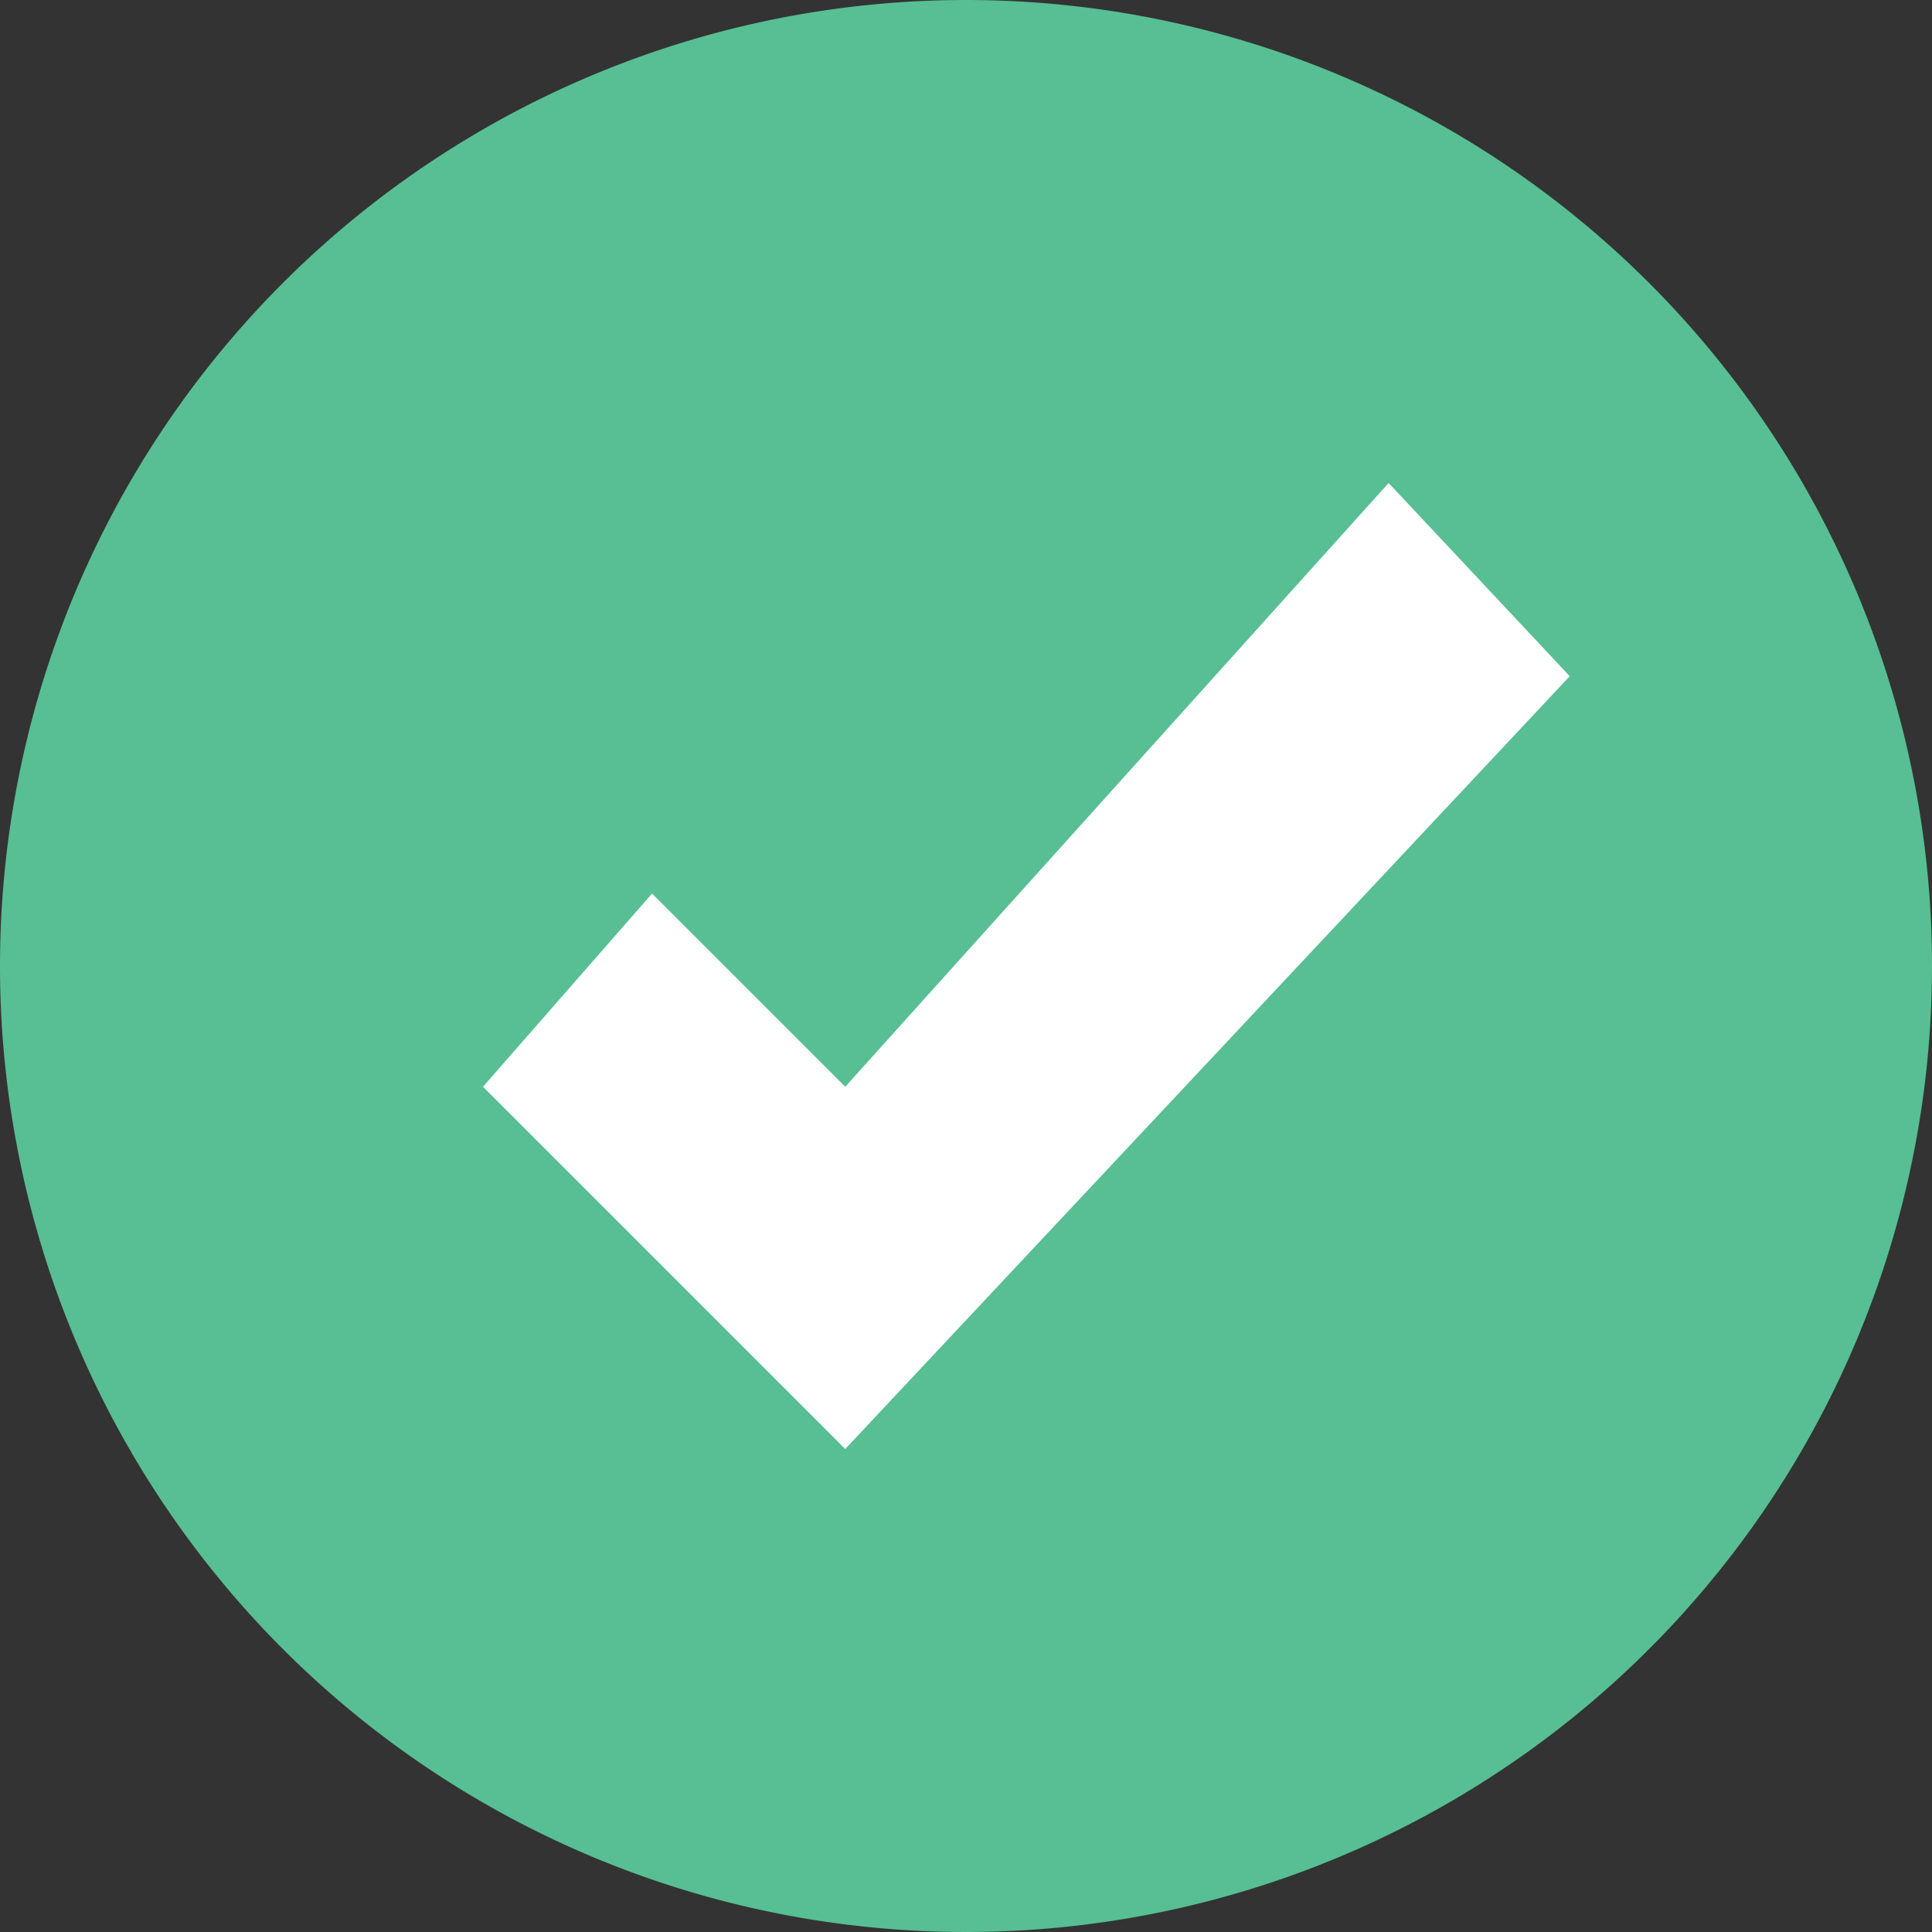
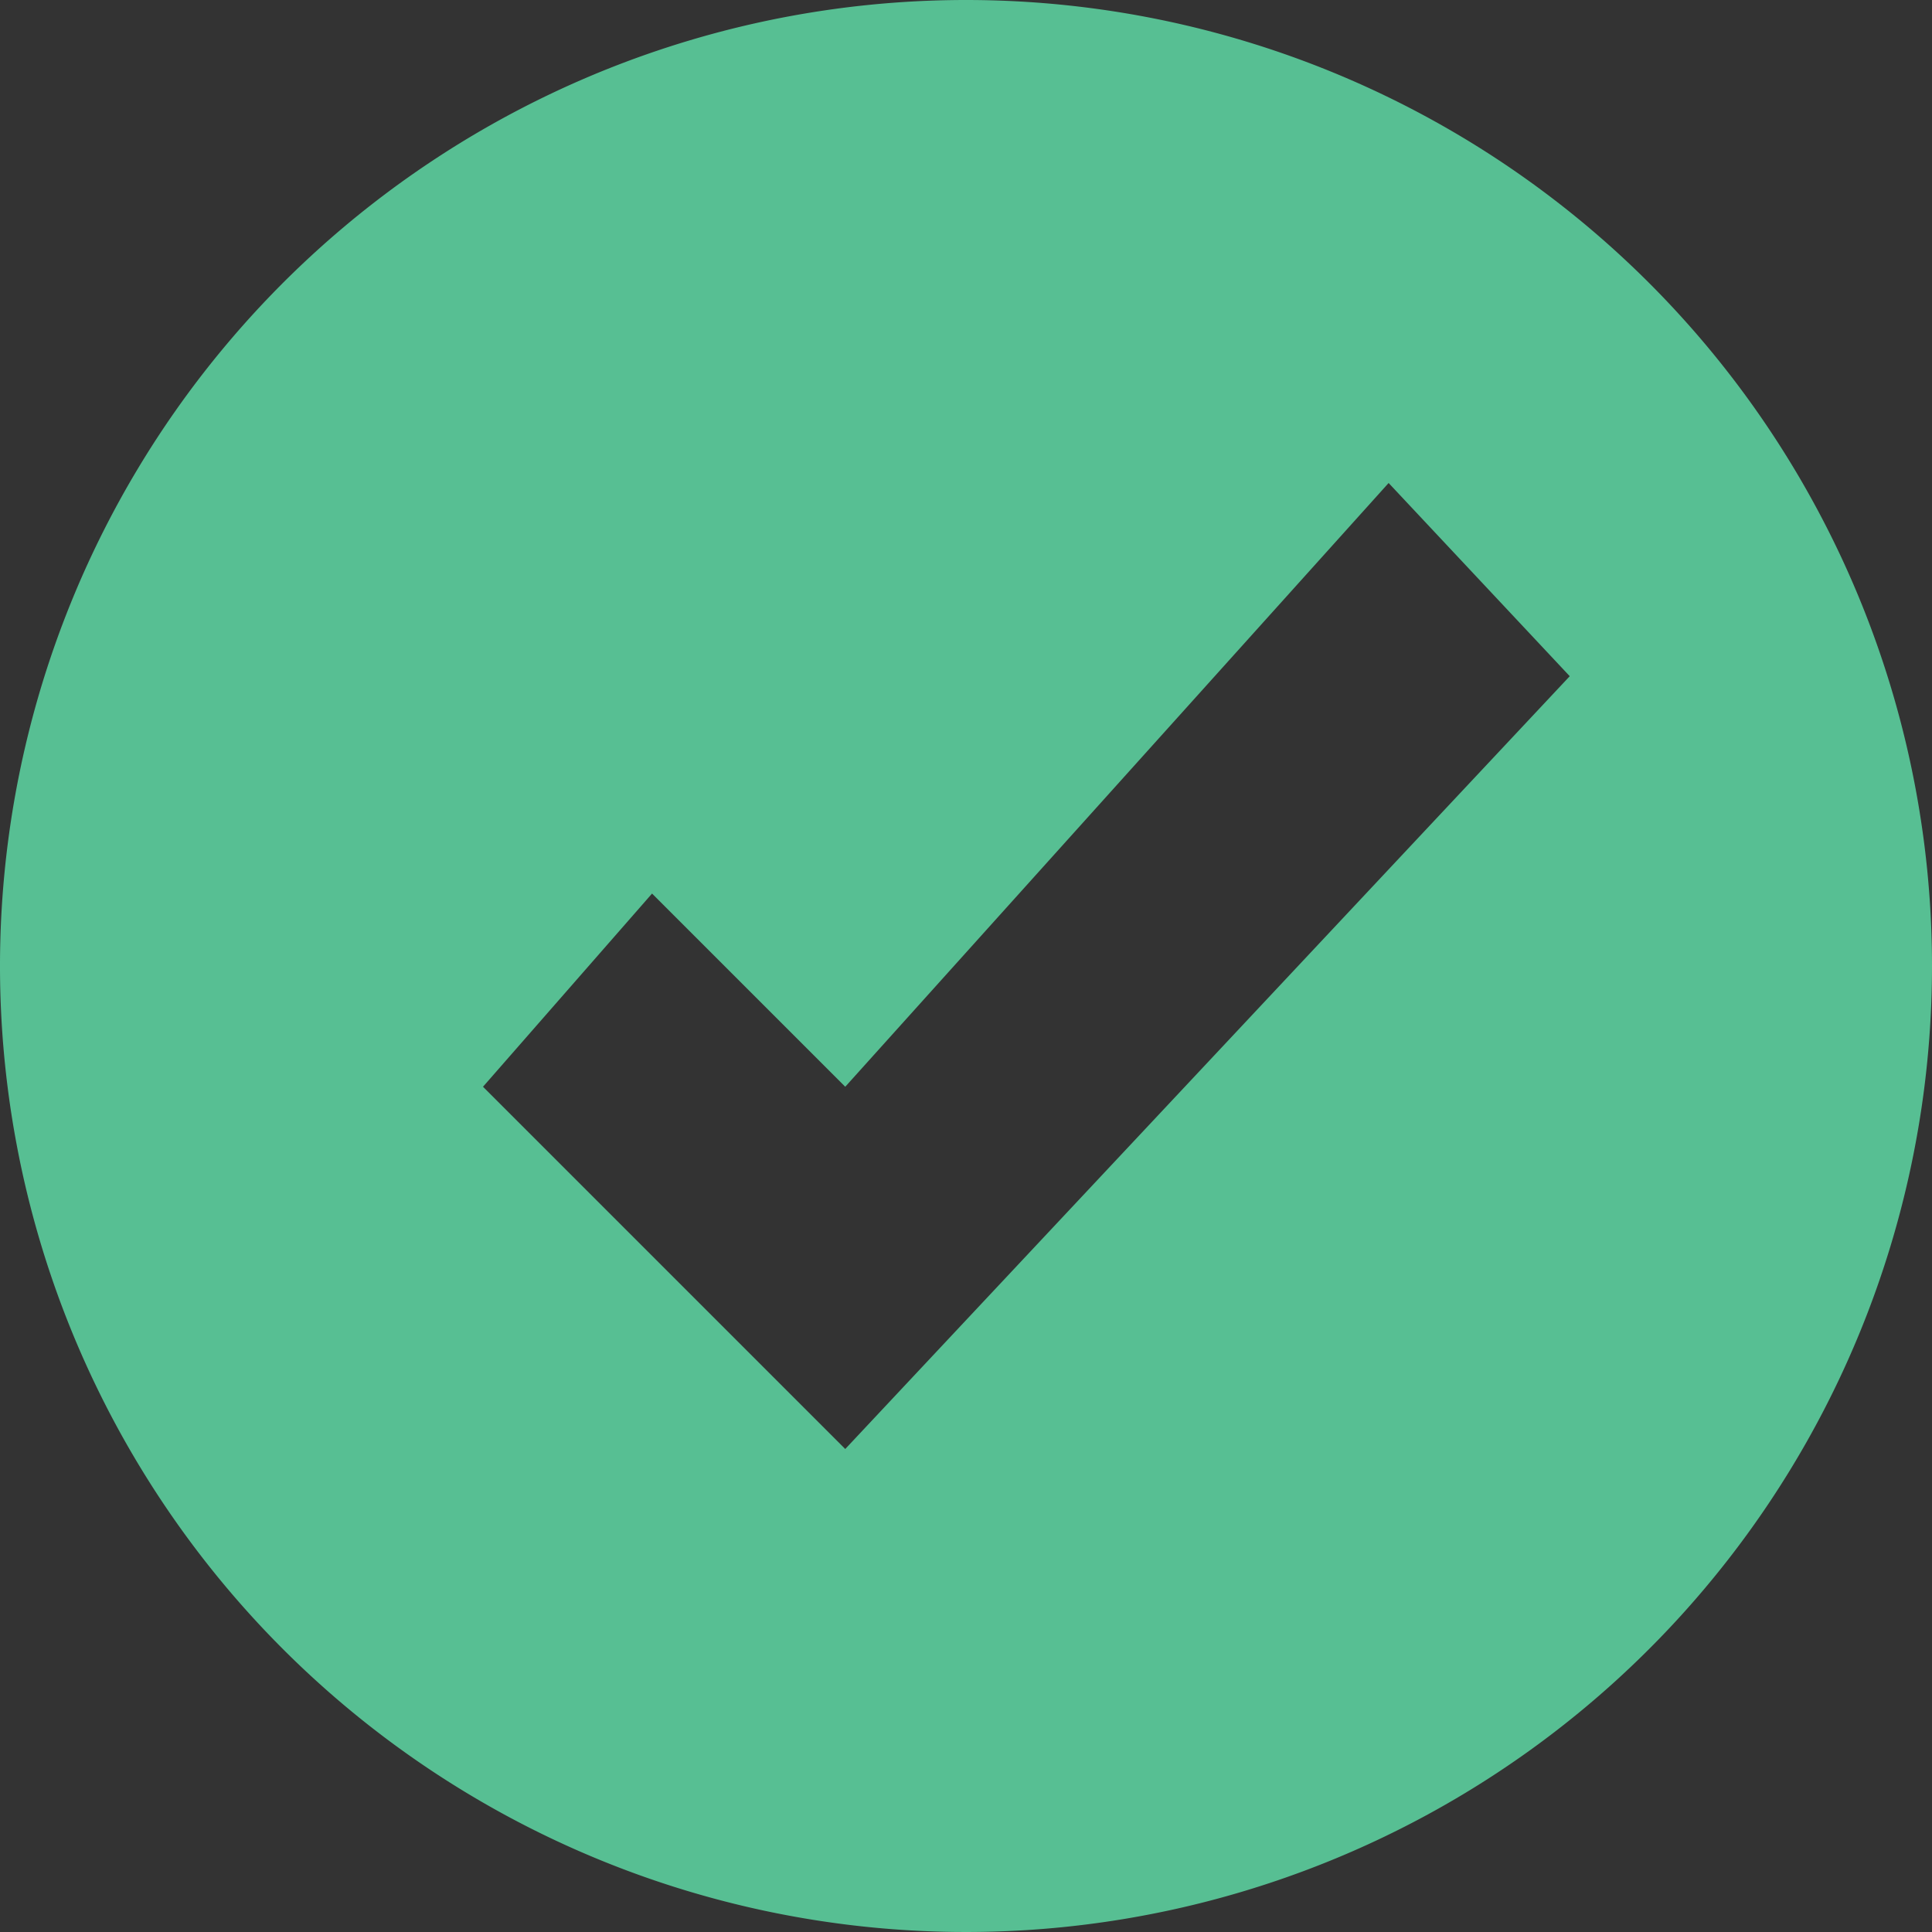
<svg xmlns="http://www.w3.org/2000/svg" id="Capa_1" data-name="Capa 1" viewBox="0 0 256 256">
  <rect x="0" y="0" width="256" height="256" fill="#333333" stroke="none" />
  <defs>
    <style>.cls-1{fill:#fff;}.cls-2{fill:#57bf93;}</style>
  </defs>
  <title>check-green-circle</title>
  <g id="Layer_2" data-name="Layer 2">
-     <rect class="cls-1" x="50.5" y="52" width="160" height="150.5" />
-   </g>
+     </g>
  <path class="cls-2" d="M128,0A128,128,0,1,0,256,128,128,128,0,0,0,128,0ZM112,192,64,144l22.4-25.6L112,144l72-80,24,25.6Z" />
</svg>